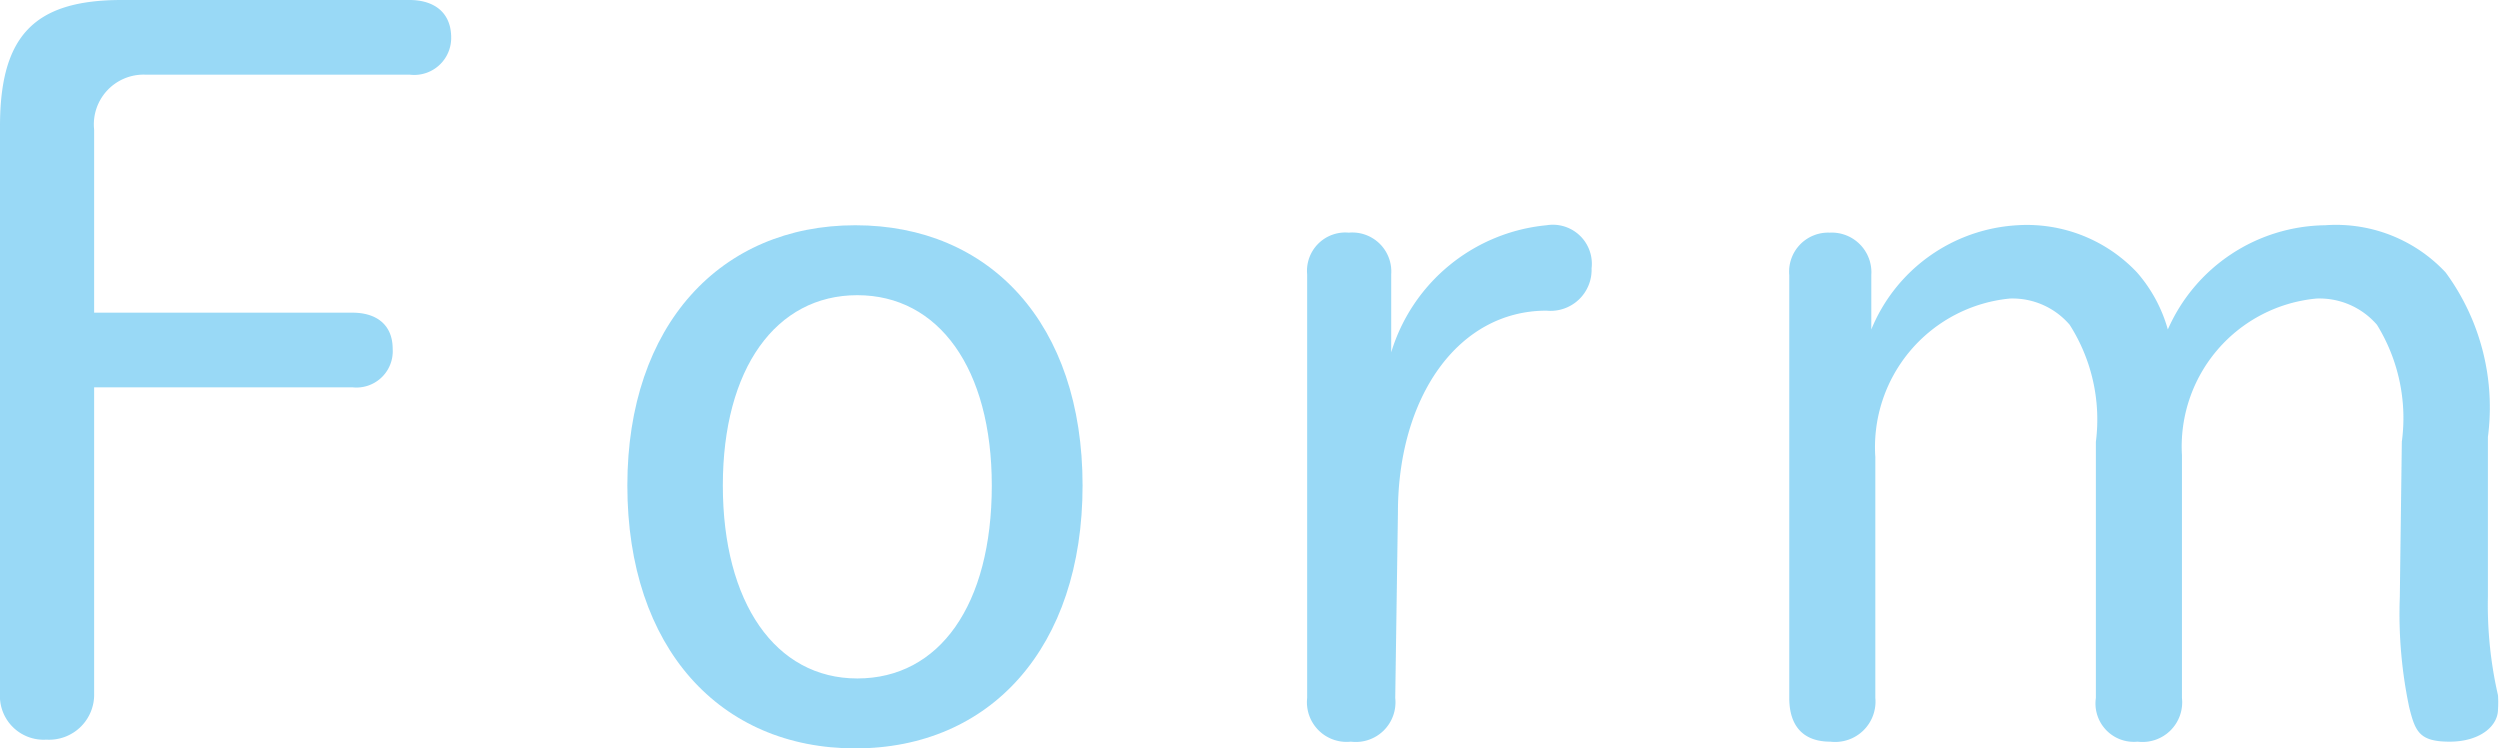
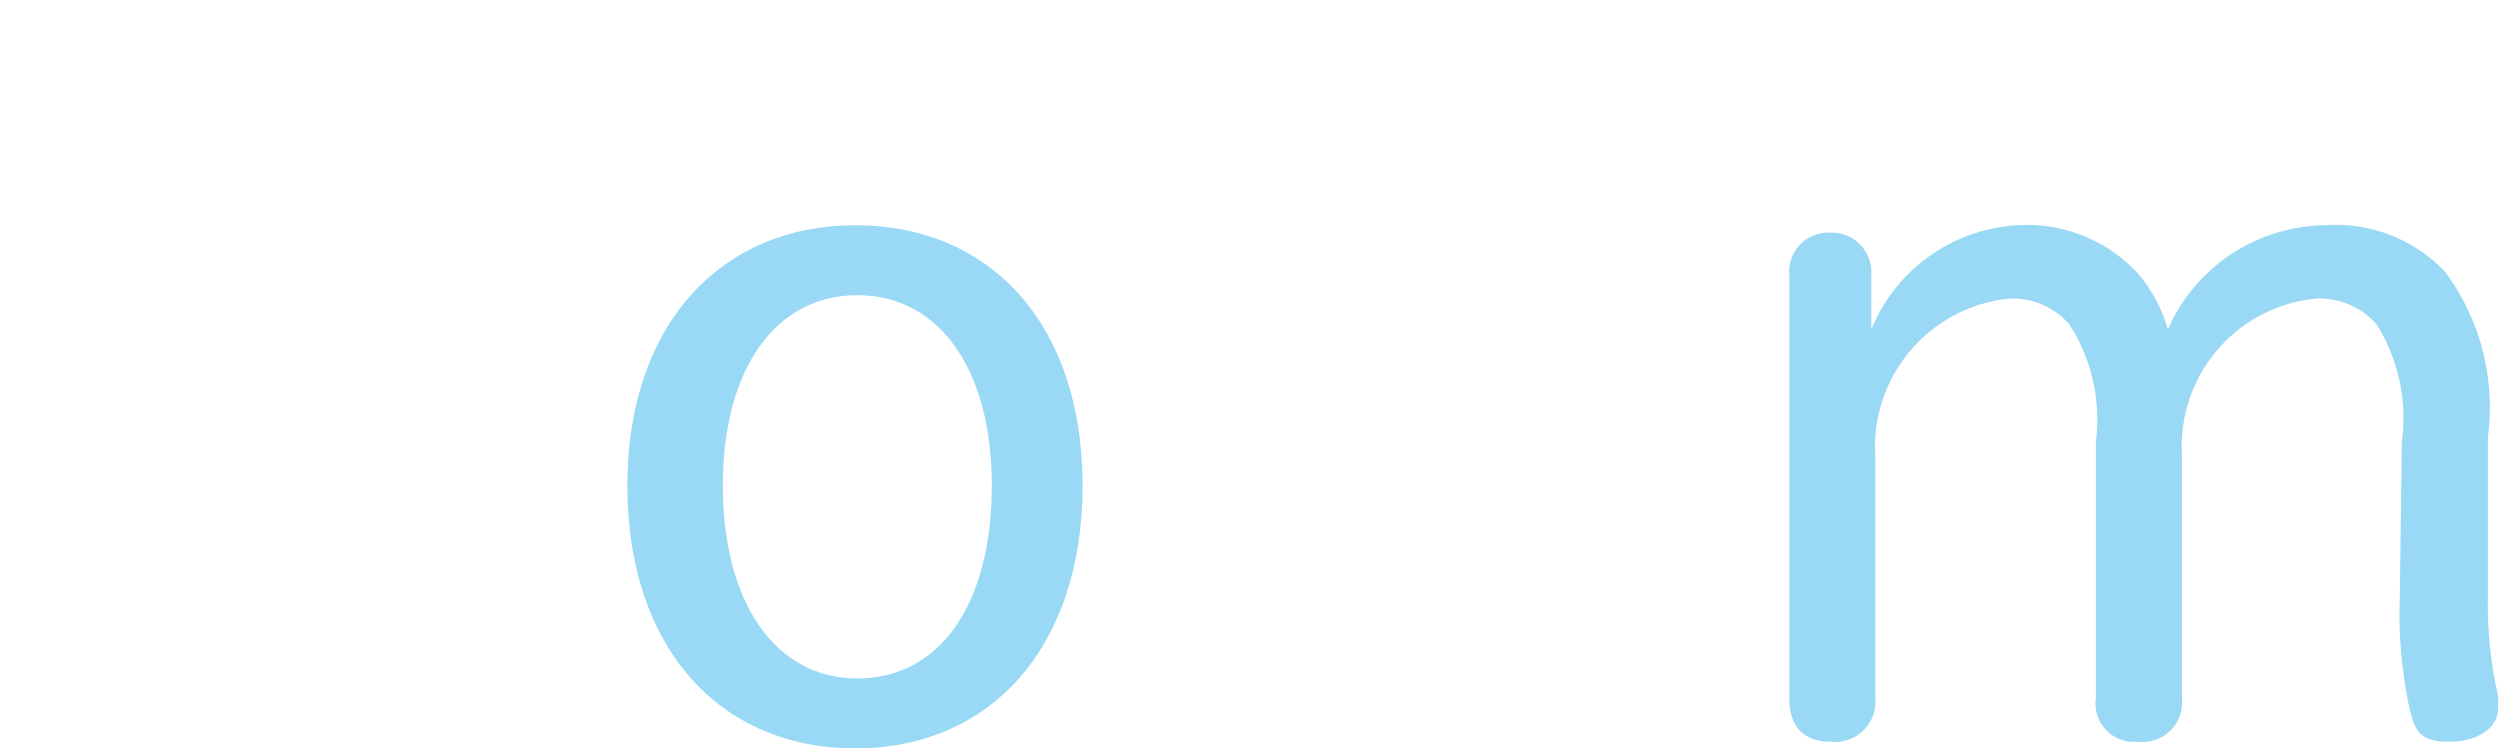
<svg xmlns="http://www.w3.org/2000/svg" width="37.18" height="11.13" viewBox="0 0 37.18 11.13">
  <defs>
    <style>
      .cls-1 {
        opacity: 0.4;
      }

      .cls-2 {
        fill: #009fe8;
      }
    </style>
  </defs>
  <g id="レイヤー_2" data-name="レイヤー 2">
    <g id="TOP画像">
      <g class="cls-1">
        <g>
-           <path class="cls-2" d="M0,1.88C0,.53.51,0,1.81,0H6.09c.36,0,.62.18.62.56a.55.55,0,0,1-.62.55H2.15a.74.74,0,0,0-.75.82V4.65H5.24c.36,0,.6.18.6.54a.54.54,0,0,1-.6.57H1.4v4.55A.67.67,0,0,1,.69,11,.65.65,0,0,1,0,10.31Z" />
          <path class="cls-2" d="M9.33,7.22c0-2.39,1.39-3.87,3.39-3.87S16.1,4.81,16.1,7.22s-1.37,3.91-3.38,3.91S9.33,9.64,9.33,7.22Zm5.42,0c0-1.74-.79-2.83-2-2.83s-2,1.09-2,2.83.78,2.87,2,2.87S14.75,9,14.75,7.22Z" />
-           <path class="cls-2" d="M20.75,10.38a.59.59,0,0,1-.66.65.59.59,0,0,1-.65-.65V4.08a.57.57,0,0,1,.62-.62.58.58,0,0,1,.63.62V5.24A2.68,2.68,0,0,1,23,3.35a.58.58,0,0,1,.67.64.61.61,0,0,1-.67.63c-1.32,0-2.21,1.29-2.21,3Z" />
          <path class="cls-2" d="M35.72,6.57a2.64,2.64,0,0,0-.37-1.74,1.13,1.13,0,0,0-.9-.39,2.21,2.21,0,0,0-2,2.33v3.61a.59.59,0,0,1-.66.65.57.57,0,0,1-.62-.65V6.57a2.62,2.62,0,0,0-.39-1.74,1.12,1.12,0,0,0-.89-.39,2.22,2.22,0,0,0-2,2.36v3.58a.6.6,0,0,1-.67.65c-.4,0-.61-.23-.61-.65V4.09a.58.58,0,0,1,.6-.63.59.59,0,0,1,.62.63V4.9A2.5,2.5,0,0,1,30,3.35a2.25,2.25,0,0,1,1.78.7,2.18,2.18,0,0,1,.46.85,2.59,2.59,0,0,1,2.34-1.55,2.23,2.23,0,0,1,1.79.7A3.39,3.39,0,0,1,37,6.5V8.88a6,6,0,0,0,.15,1.46,1.48,1.48,0,0,1,0,.21c0,.25-.27.48-.72.48s-.51-.15-.6-.51a6.74,6.74,0,0,1-.14-1.64Z" />
        </g>
      </g>
    </g>
  </g>
</svg>